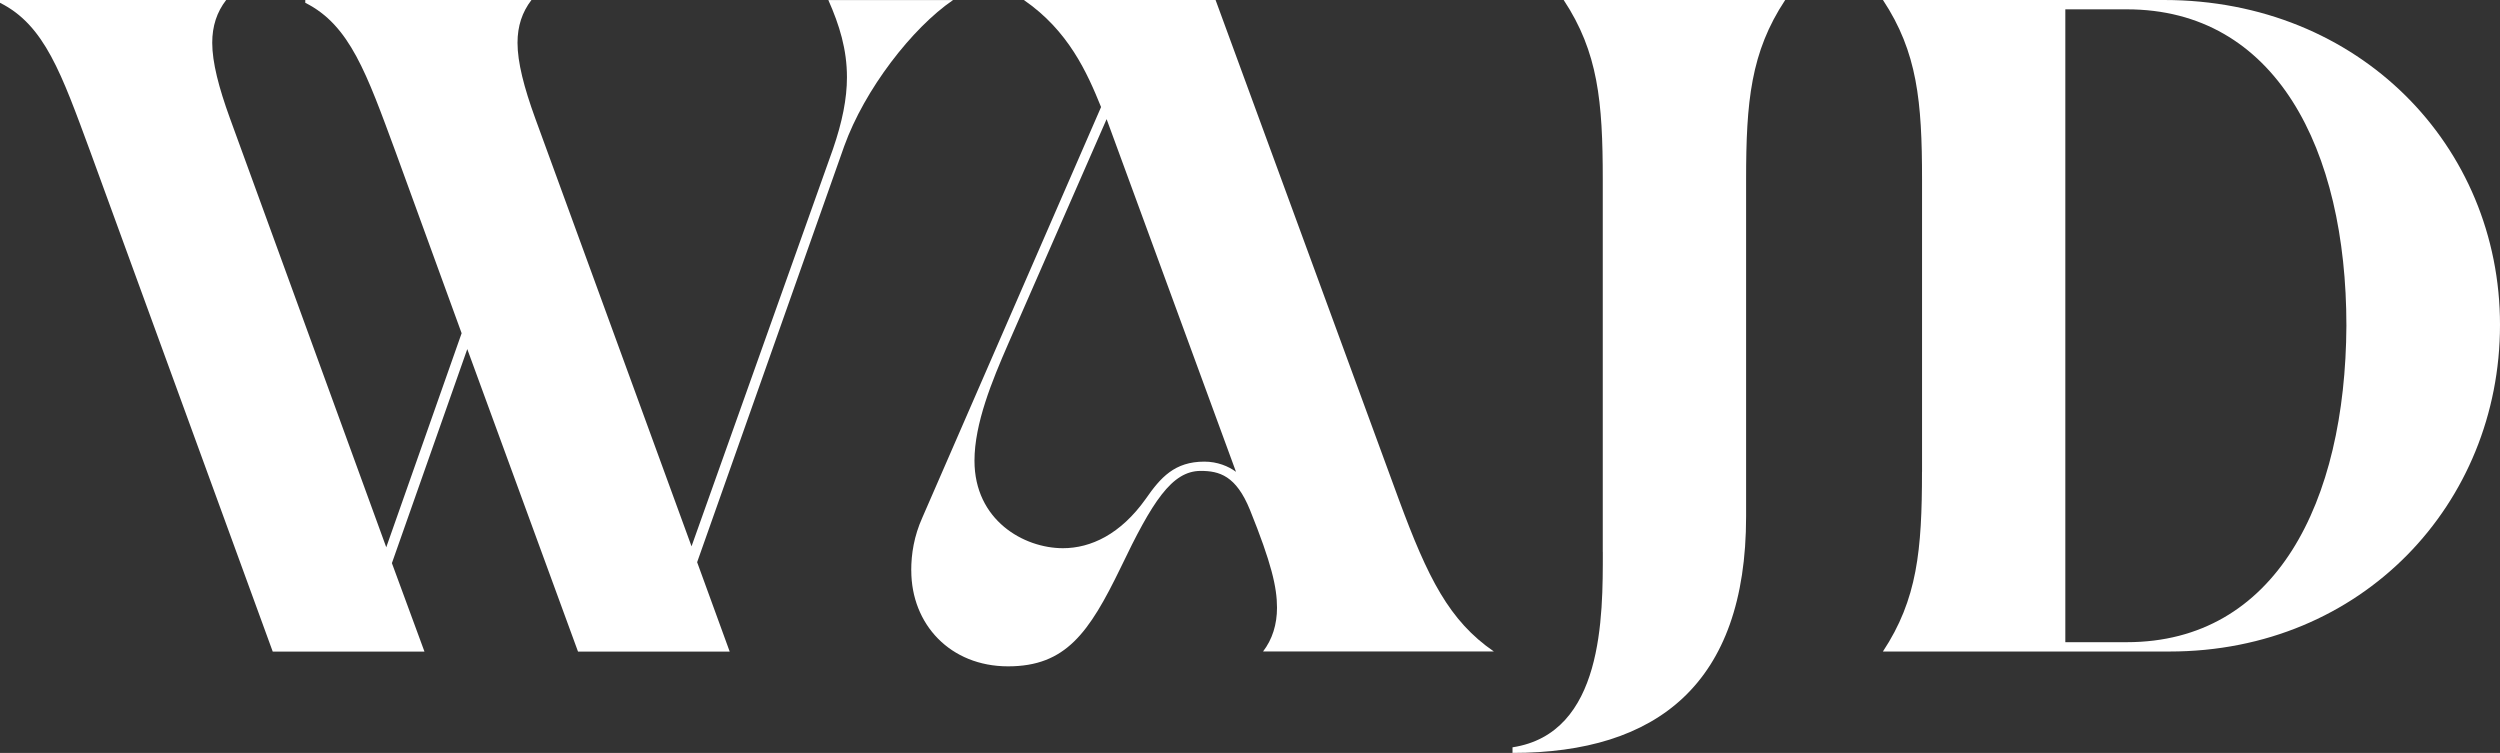
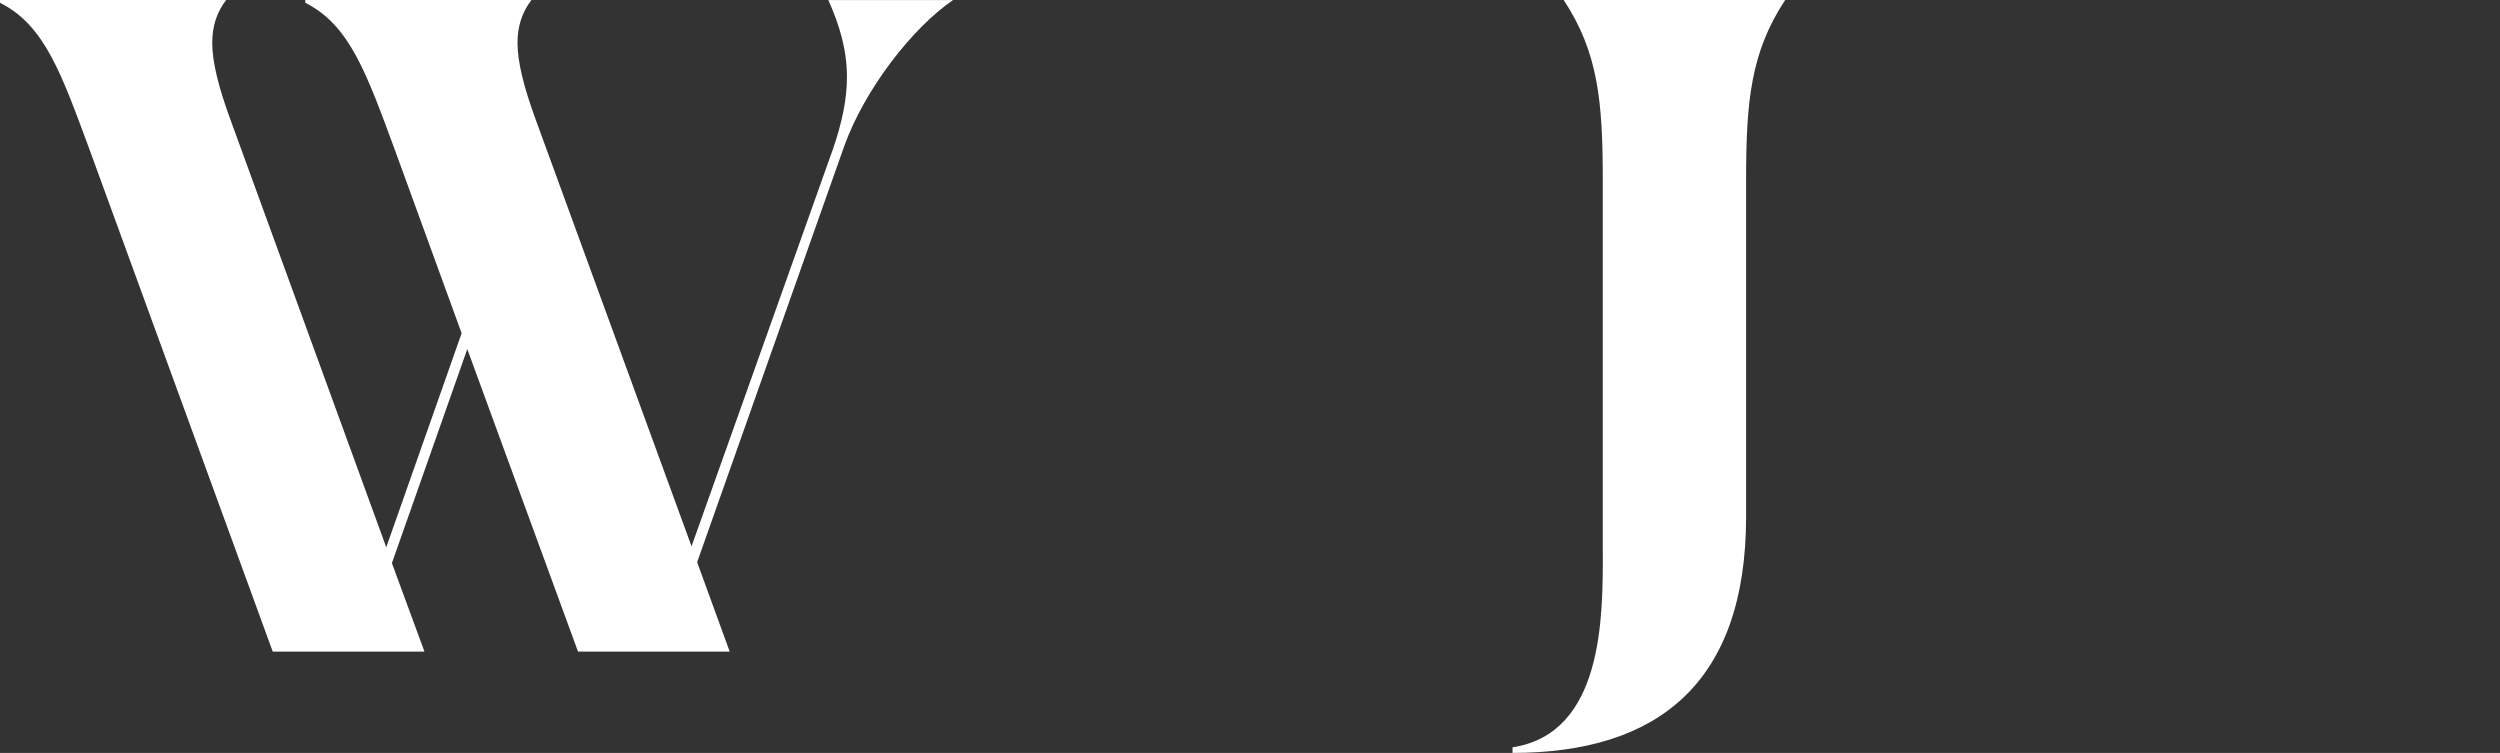
<svg xmlns="http://www.w3.org/2000/svg" viewBox="0 0 482.26 145.25" data-name="Layer 2" id="Layer_2">
  <rect x="0" y="0" width="482.26" height="145.25" fill="#333333" stroke="none" />
  <defs>
    <style>
      .cls-1 {
        fill: #fff;
      }
    </style>
  </defs>
  <g data-name="Layer 1" id="Layer_1-2">
    <g>
      <path d="M58.89.54v-.54h43.63c-1.79,2.33-2.69,5.03-2.69,8.26,0,3.77,1.26,8.62,3.41,14.54l30.16,82.59,27.29-76.66c1.79-5.21,2.69-9.7,2.69-13.82,0-5.39-1.44-10.05-3.59-14.9h24.06c-7.9,5.39-17.06,17.24-21,28.19l-28.37,80.25,6.28,17.24h-29.26l-21.36-58.35-14.54,41.29,6.28,17.06h-29.27L17.42,29.26C11.85,14.18,8.62,4.85,0,.54v-.54h43.63c-1.8,2.33-2.69,5.03-2.69,8.26,0,3.77,1.26,8.62,3.41,14.54l30.16,82.77,14.54-41.29-12.75-35.01c-5.57-15.08-8.8-24.42-17.41-28.73Z" class="cls-1" />
-       <path d="M175.78,110.06c0-3.23.54-6.64,2.15-10.23l34.47-79.18c-2.69-6.64-6.28-14.72-14.9-20.65h36.99l35.37,96.41c5.57,15.08,9.7,23.34,18.31,29.26h-44.52c1.79-2.33,2.69-5.21,2.69-8.44,0-3.95-1.08-8.62-5.21-18.85-2.69-6.64-5.93-7.54-9.51-7.54-5.57,0-9.34,5.92-15.44,18.67-6.1,12.57-10.59,19.03-21.72,19.03s-18.67-8.08-18.67-18.49ZM205.04,105.75c5.39,0,11.13-2.69,15.98-9.52,2.87-4.13,5.57-7.18,11.31-7.18,2.51,0,4.67.9,6.1,1.97l-24.96-68.04-19.03,43.45c-3.05,7-6.46,15.26-6.46,22.44,0,11.49,9.51,16.88,17.06,16.88Z" class="cls-1" />
      <path d="M309.18,106.47V34.65c0-15.08-.9-24.6-7.54-34.65h42.73c-6.64,10.05-7.54,19.57-7.54,34.65v64.99c0,32.32-17.23,45.6-45.06,45.6v-1.08c17.59-2.69,17.42-25.32,17.42-37.7Z" class="cls-1" />
-       <path d="M370.77,91.02v-56.37c0-15.08-.9-24.6-7.54-34.65h54.22c37.7,0,64.81,28.19,64.81,62.66s-26.57,63.02-63.74,63.02h-55.3c6.64-10.05,7.54-19.57,7.54-34.65ZM410.26,123.88c28.73,0,42.19-26.93,42.37-61.04,0-34.11-13.64-61.04-42.37-61.04h-11.85v122.08h11.85Z" class="cls-1" />
    </g>
  </g>
</svg>